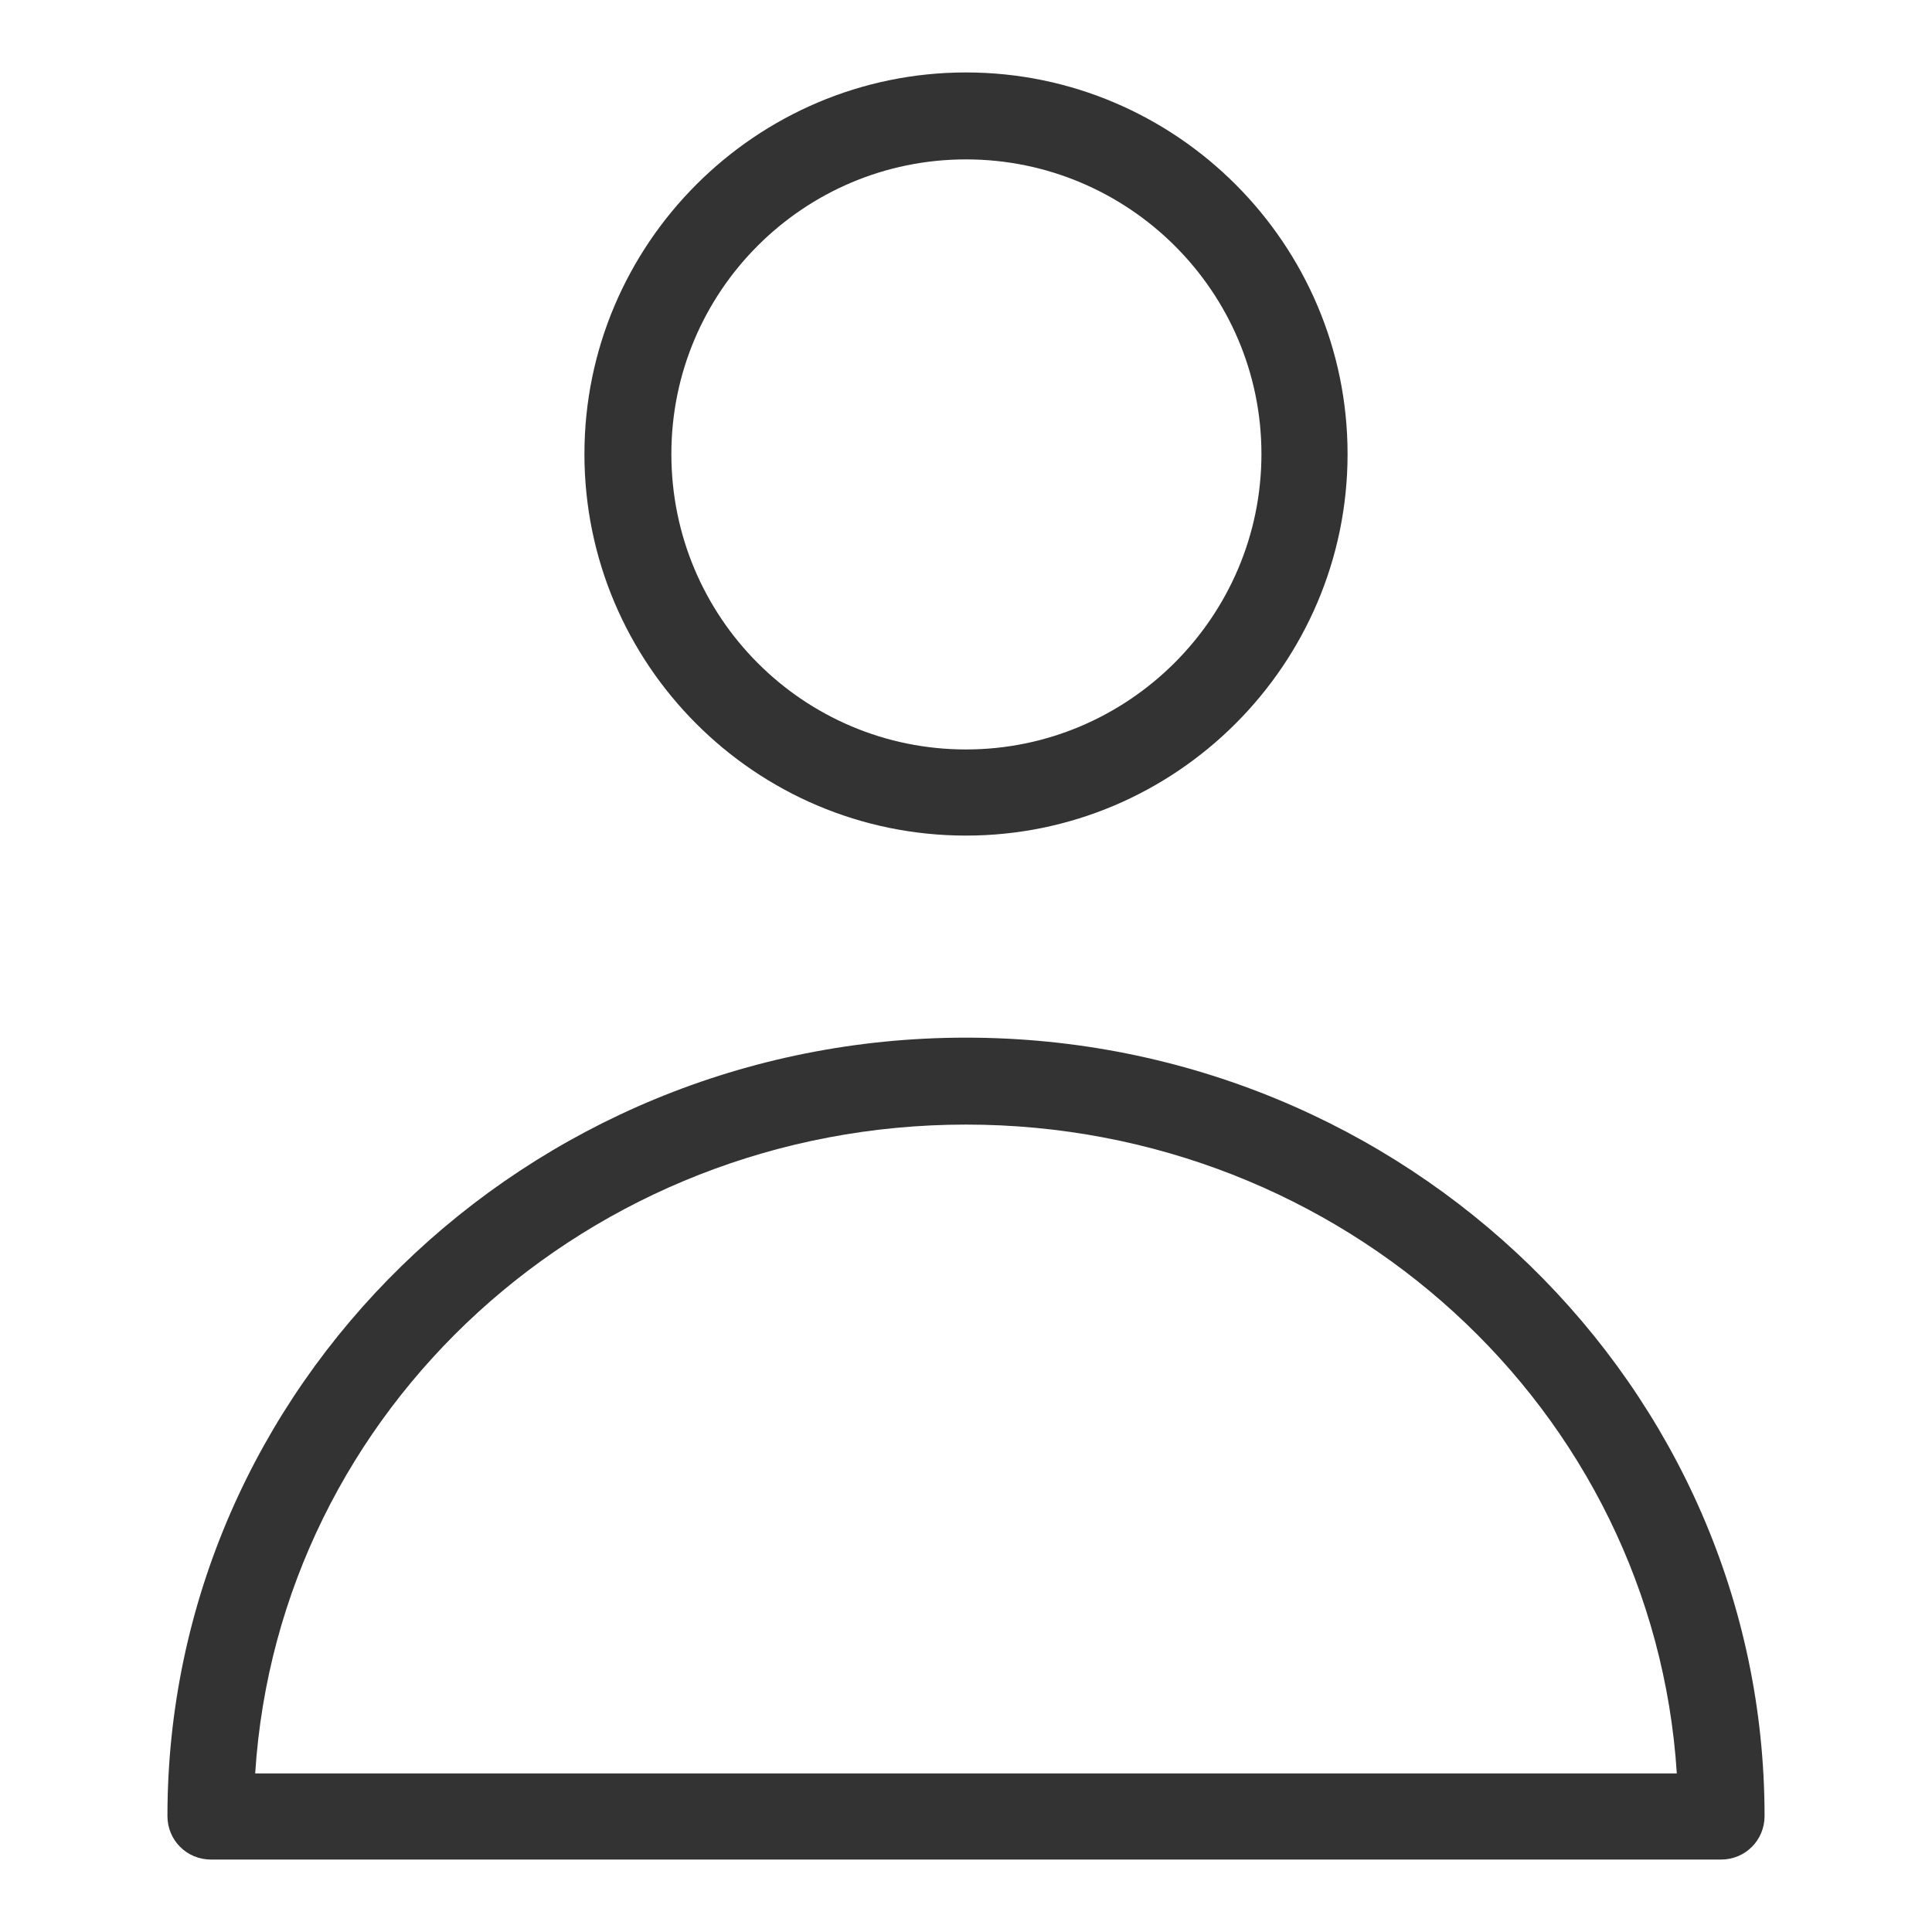
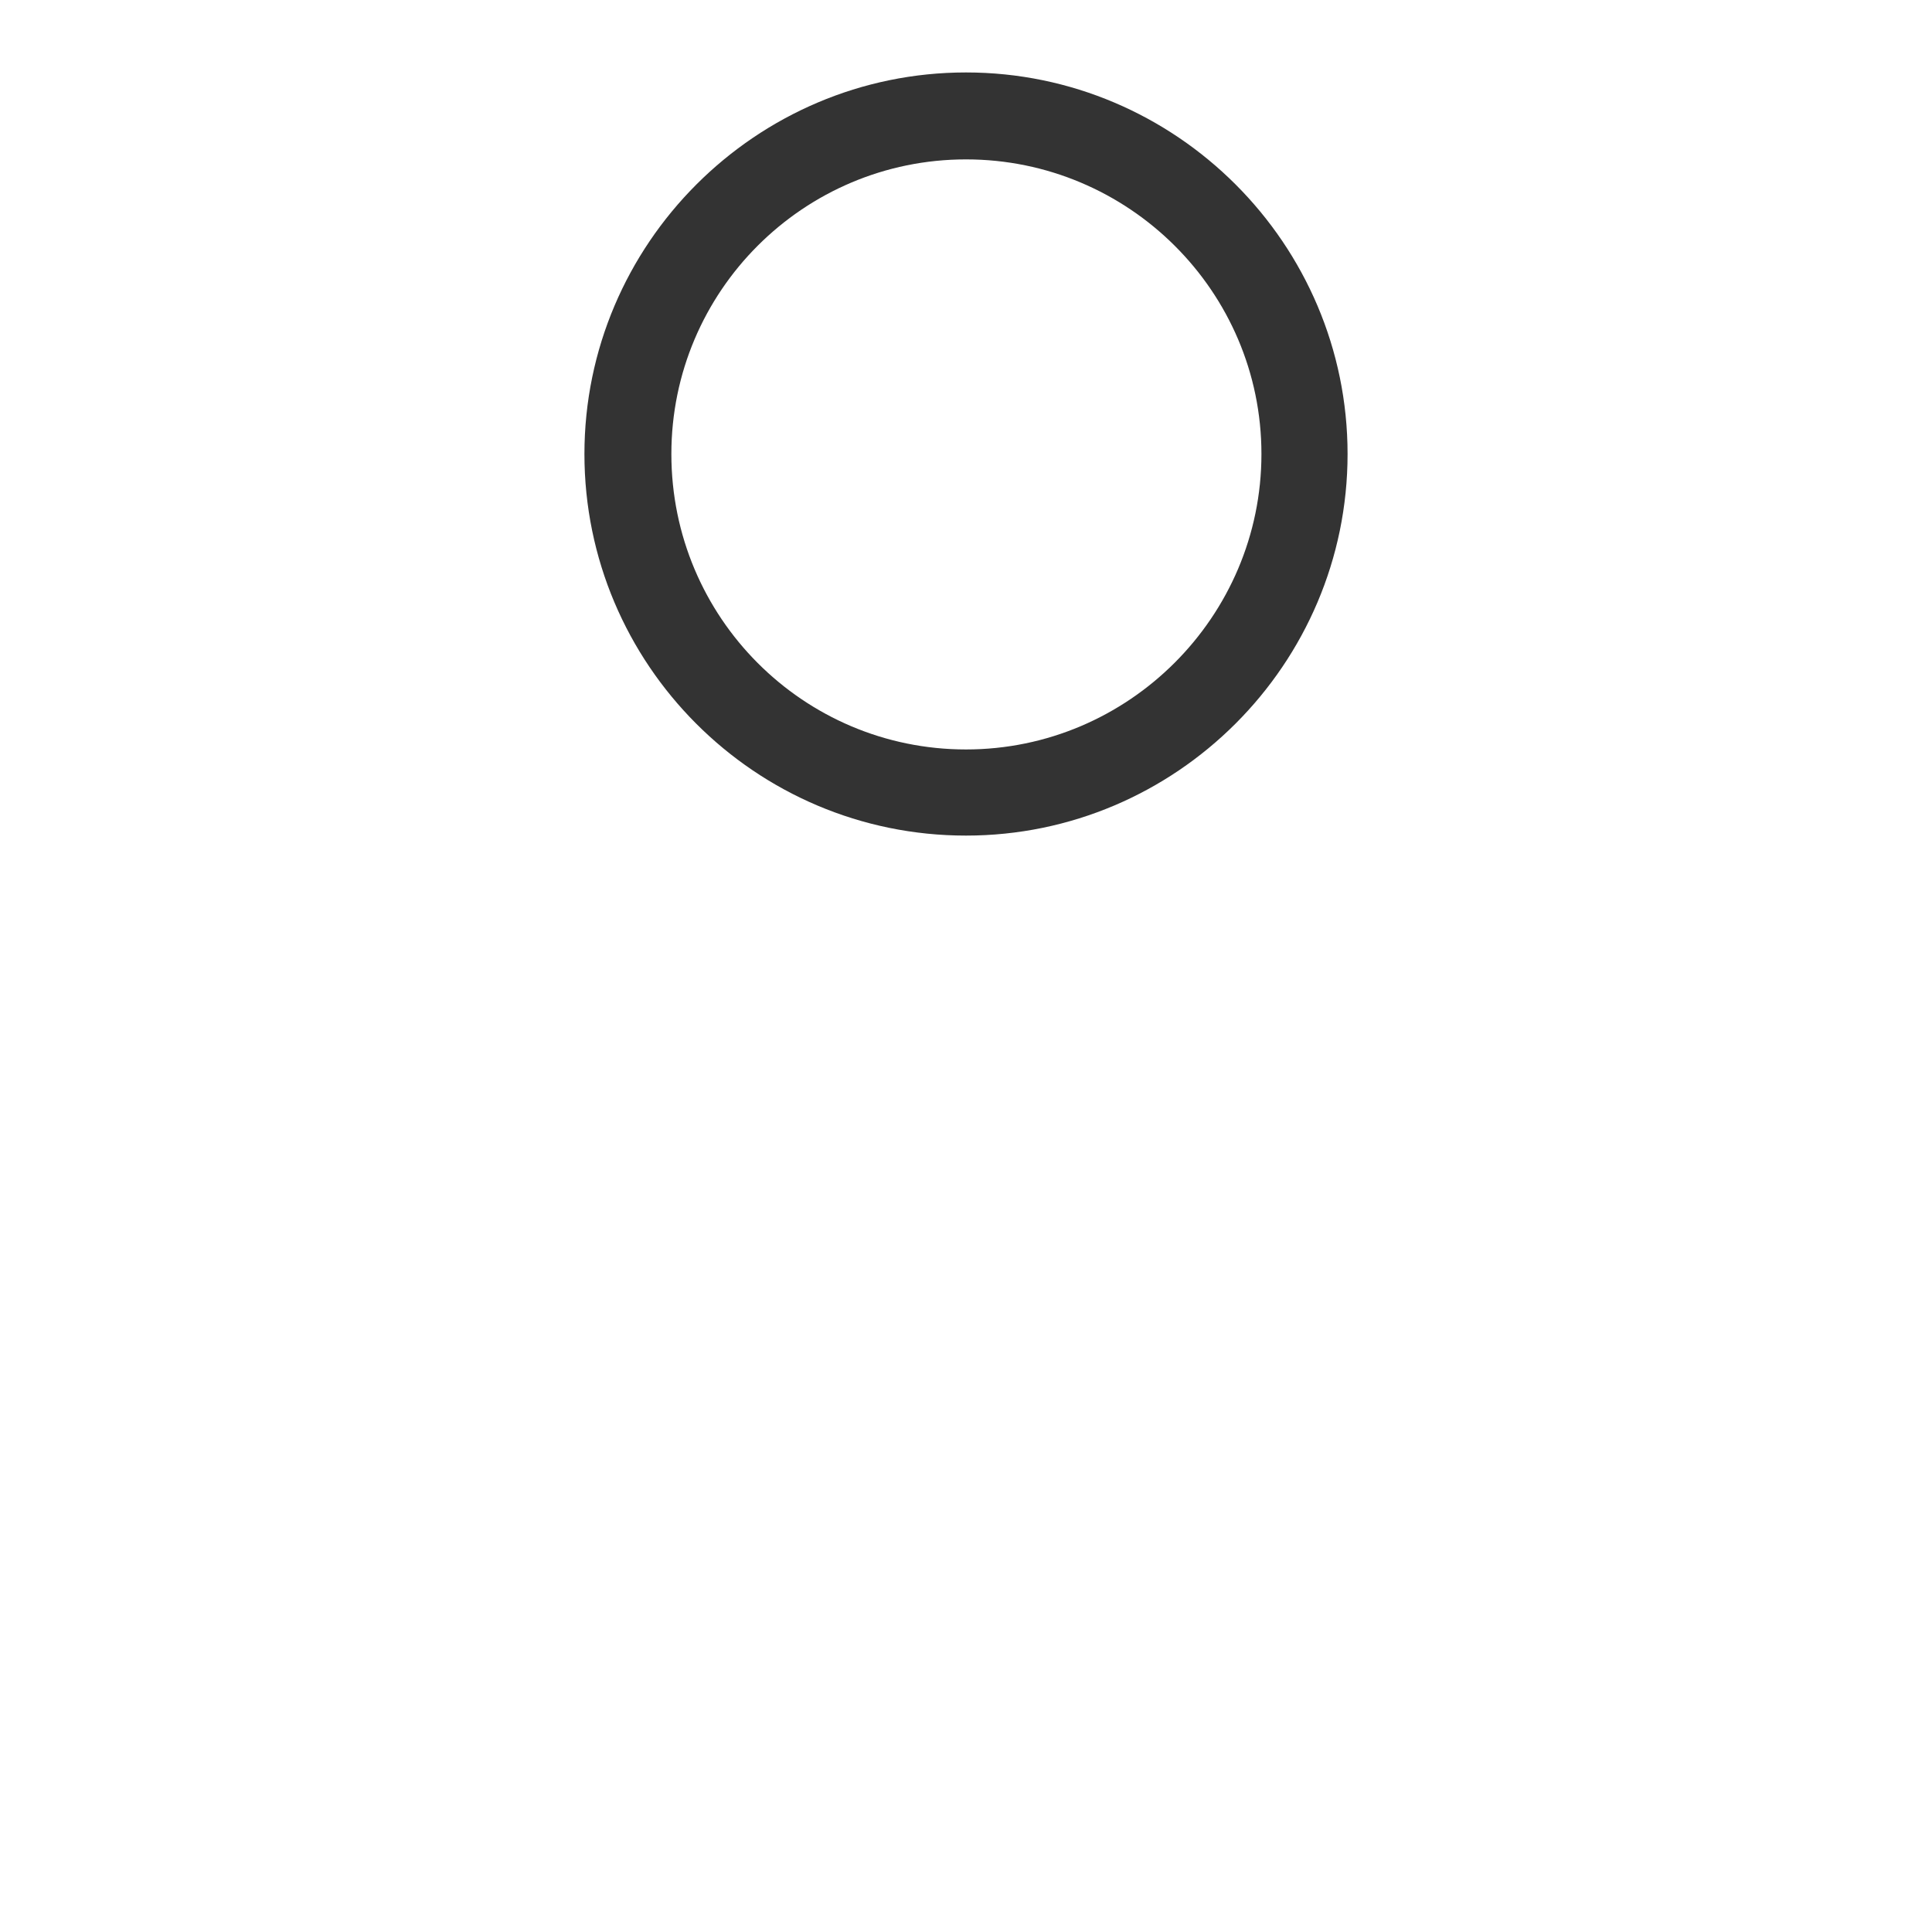
<svg xmlns="http://www.w3.org/2000/svg" width="24" height="24" viewBox="0 0 24 24" fill="none">
-   <path d="M12 12.89C6.53 12.89 2.08 17.23 2.08 22.56C2.08 22.86 2.32 23.1 2.62 23.1H21.38C21.68 23.1 21.92 22.86 21.92 22.56C21.92 17.23 17.47 12.89 12 12.89ZM3.17 22.03C3.46 17.5 7.32 13.97 12 13.97C16.68 13.97 20.54 17.5 20.83 22.03H3.17Z" fill="#333333" />
  <path d="M12 10.38C14.61 10.38 16.74 8.25 16.74 5.64C16.74 3.03 14.61 0.9 12 0.9C9.39 0.9 7.26 3.03 7.26 5.64C7.26 8.25 9.38 10.38 12 10.38ZM8.34 5.64C8.34 3.62 9.98 1.98 12 1.98C14.02 1.98 15.67 3.62 15.67 5.64C15.67 7.66 14.02 9.31 12 9.31C9.98 9.31 8.34 7.67 8.34 5.64Z" fill="#333333" />
</svg>